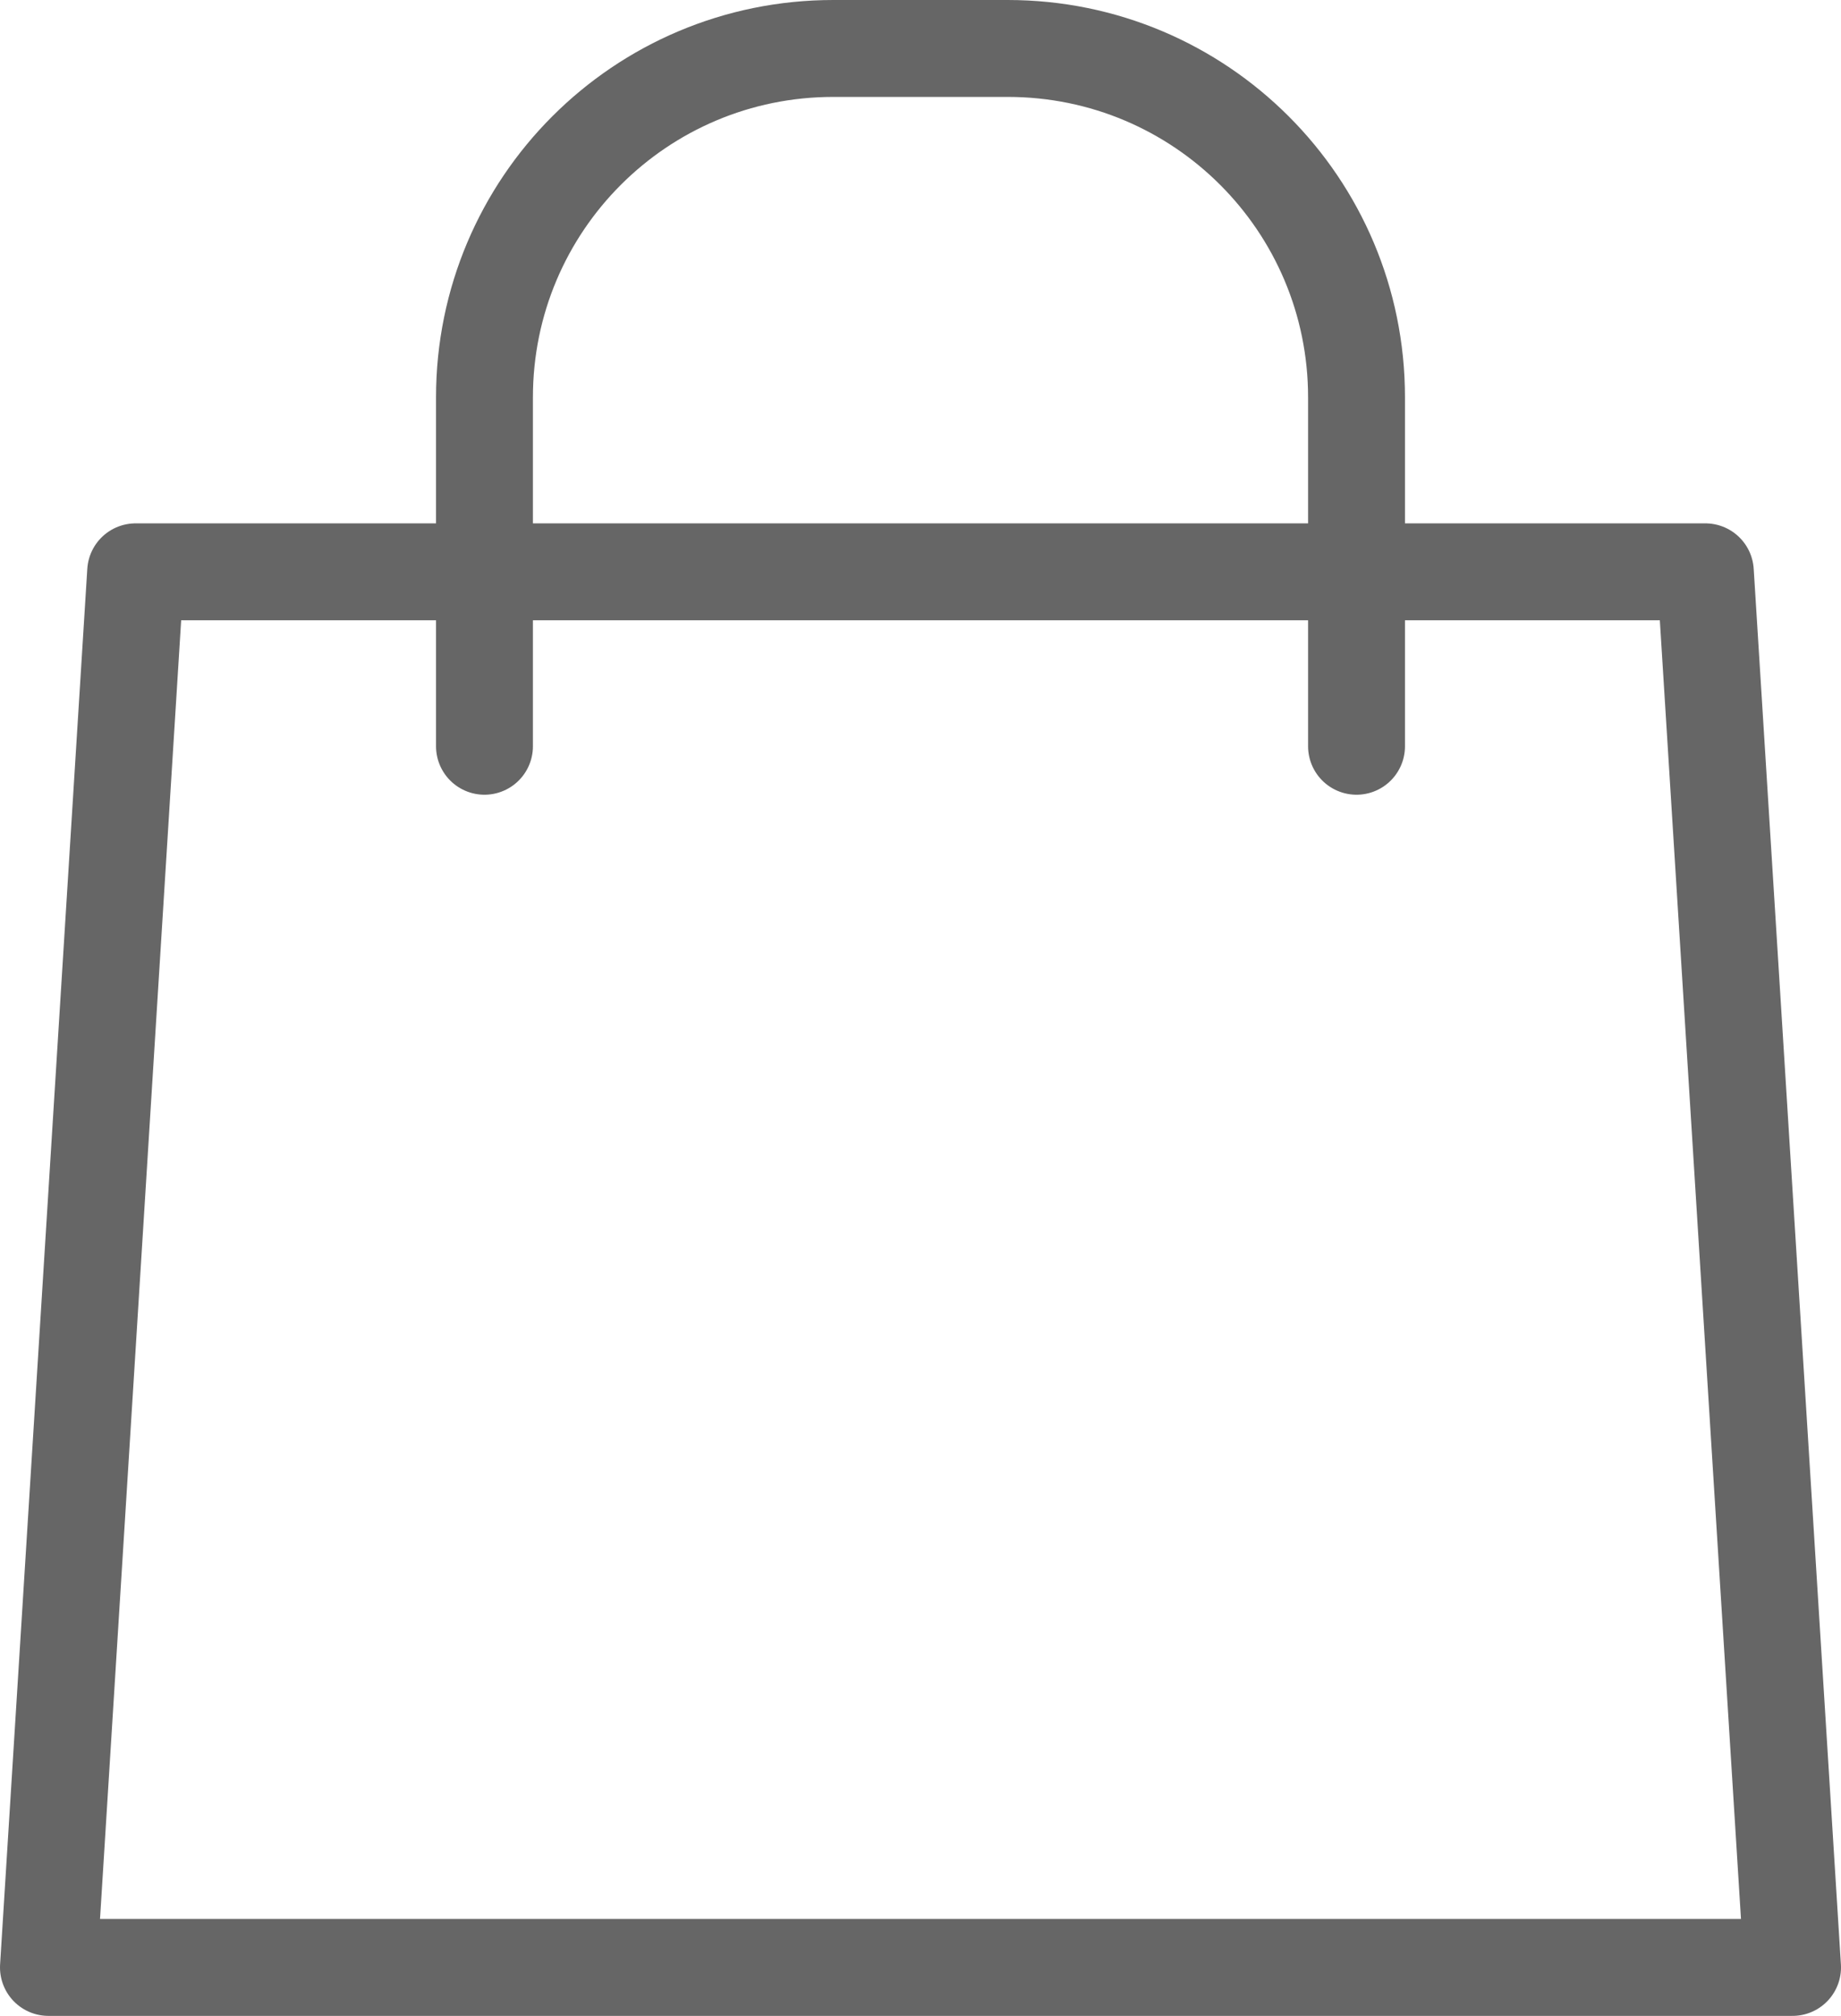
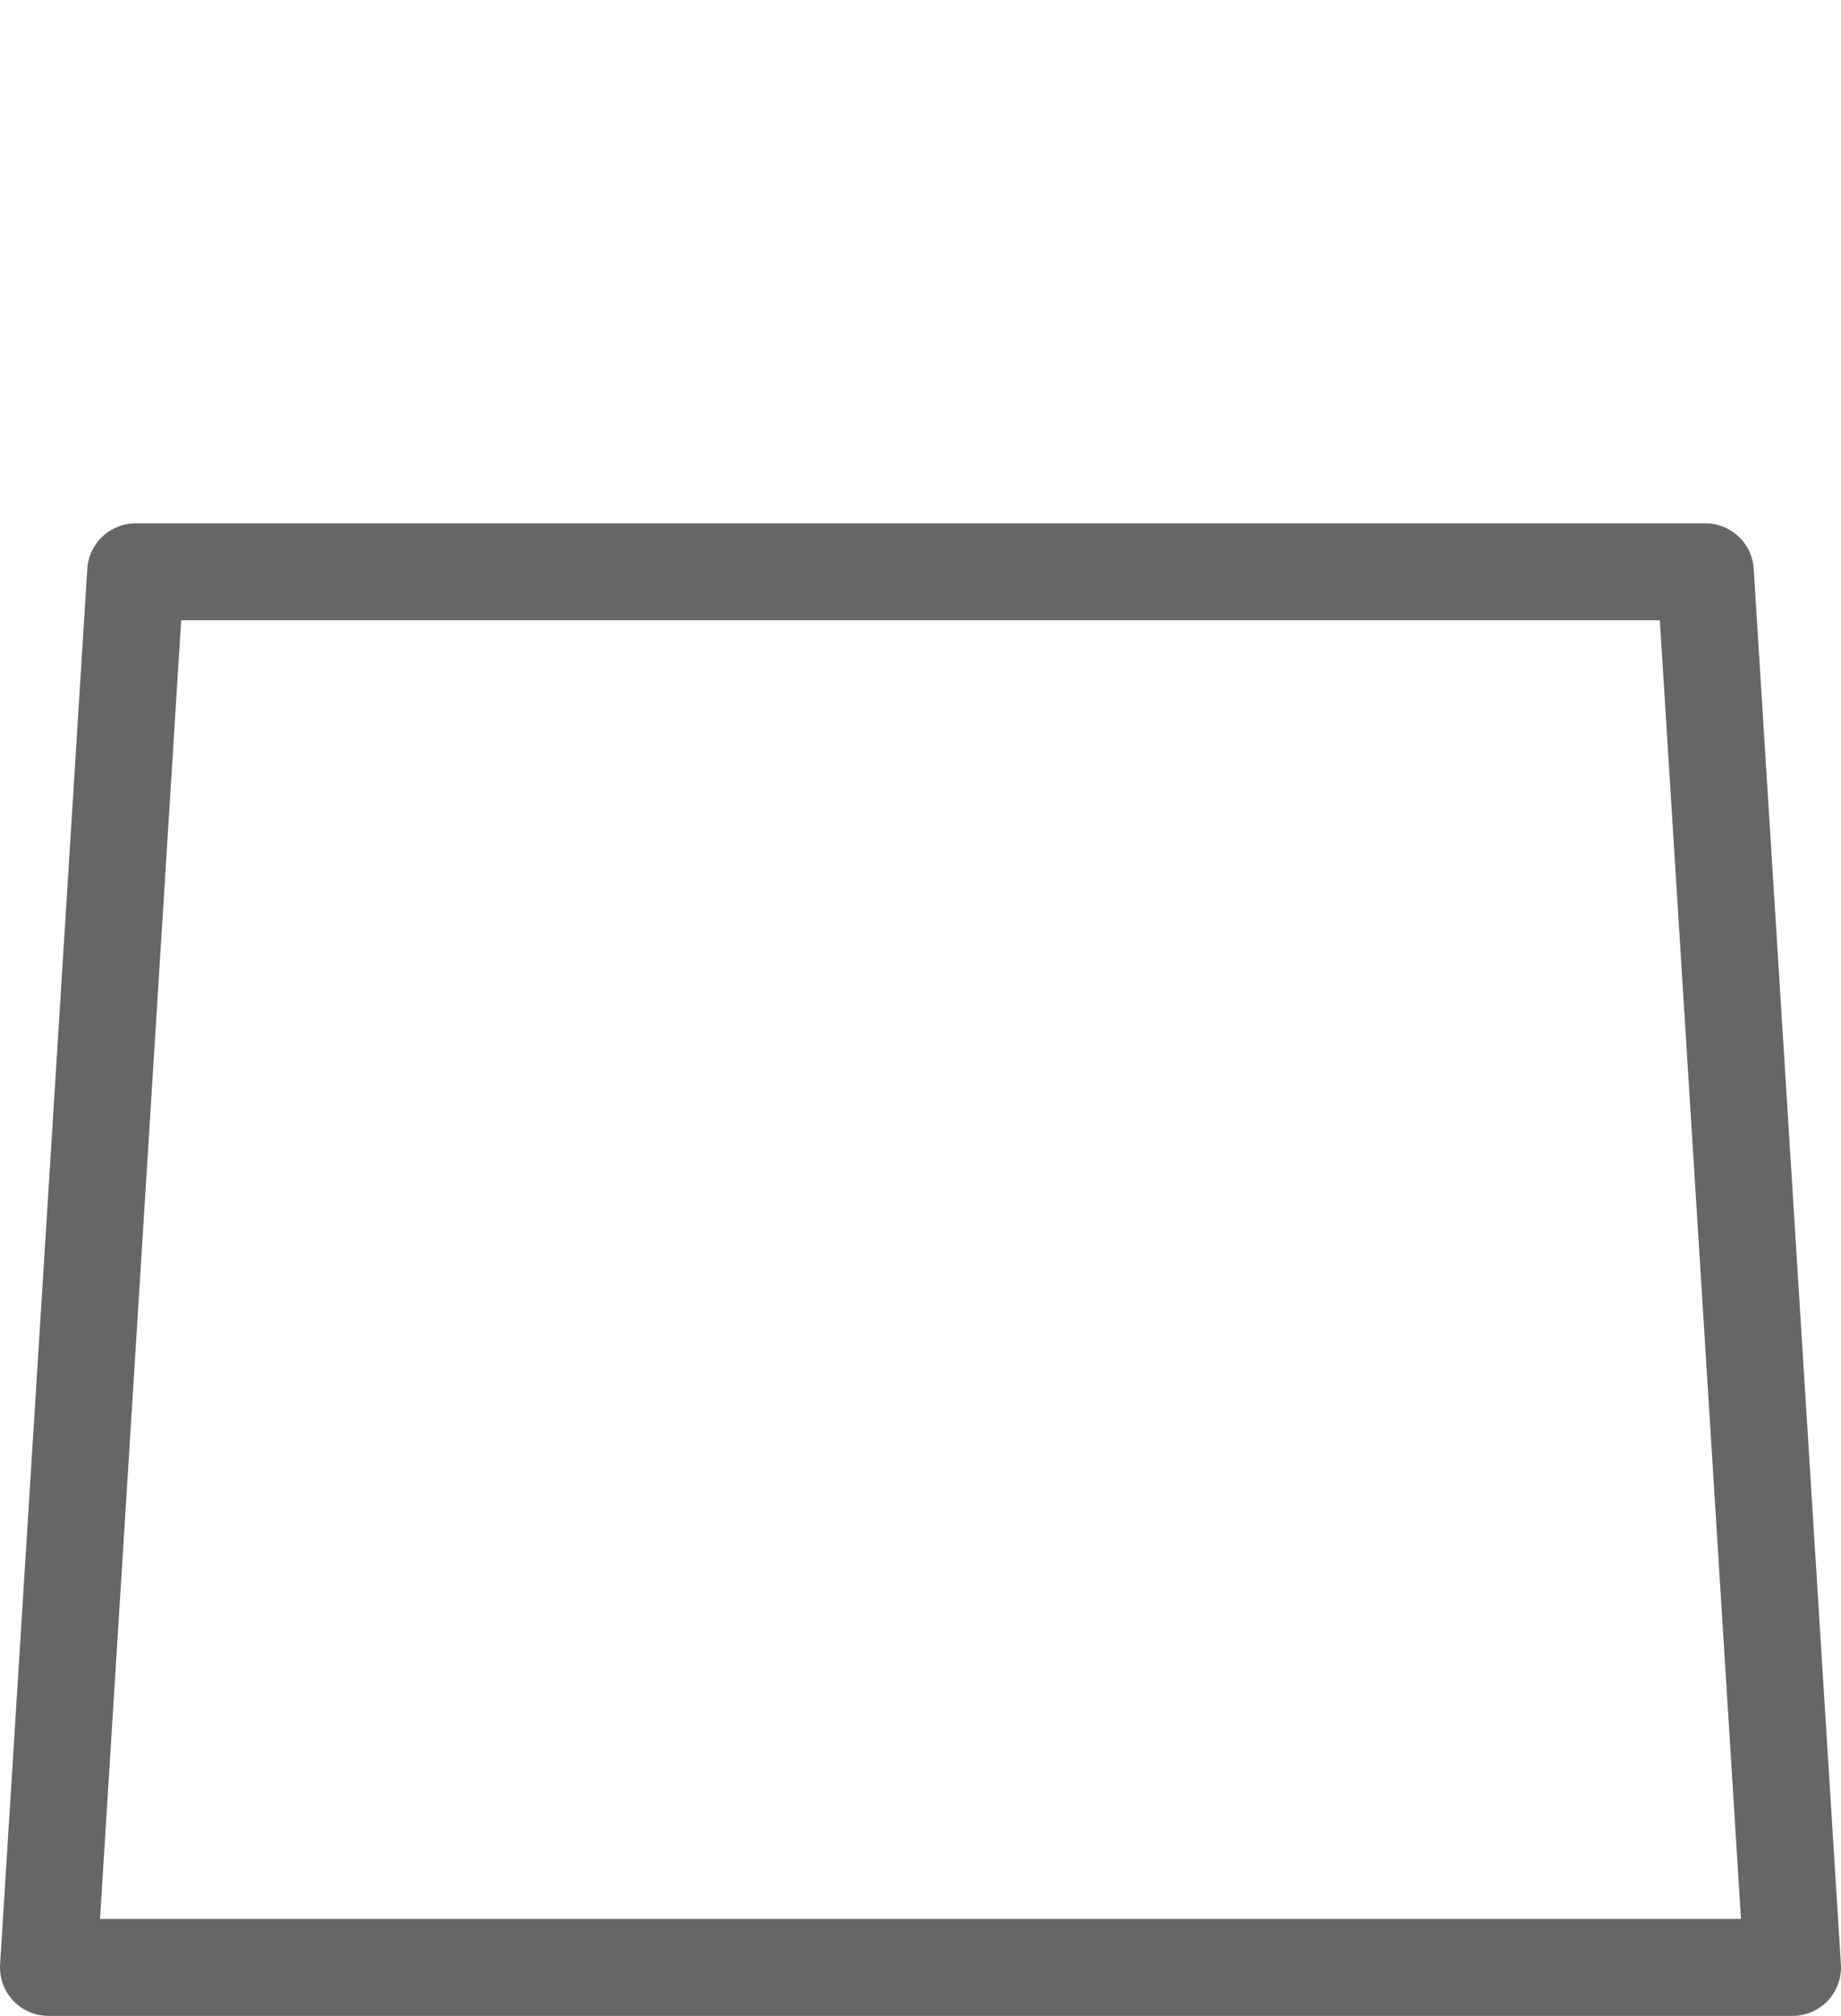
<svg xmlns="http://www.w3.org/2000/svg" id="_レイヤー_2" viewBox="0 0 190 208">
  <defs>
    <style>.cls-1{fill:none;stroke:#666;stroke-linecap:round;stroke-linejoin:round;stroke-width:10px;}</style>
  </defs>
  <g id="_饑1">
    <polygon class="cls-1" points="185 203 176 59 14 59 5 203 185 203" />
-     <path class="cls-1" d="m50,77v-36c0-19.9,16.1-36,36-36h18c19.9,0,36,16.1,36,36v36" />
  </g>
</svg>